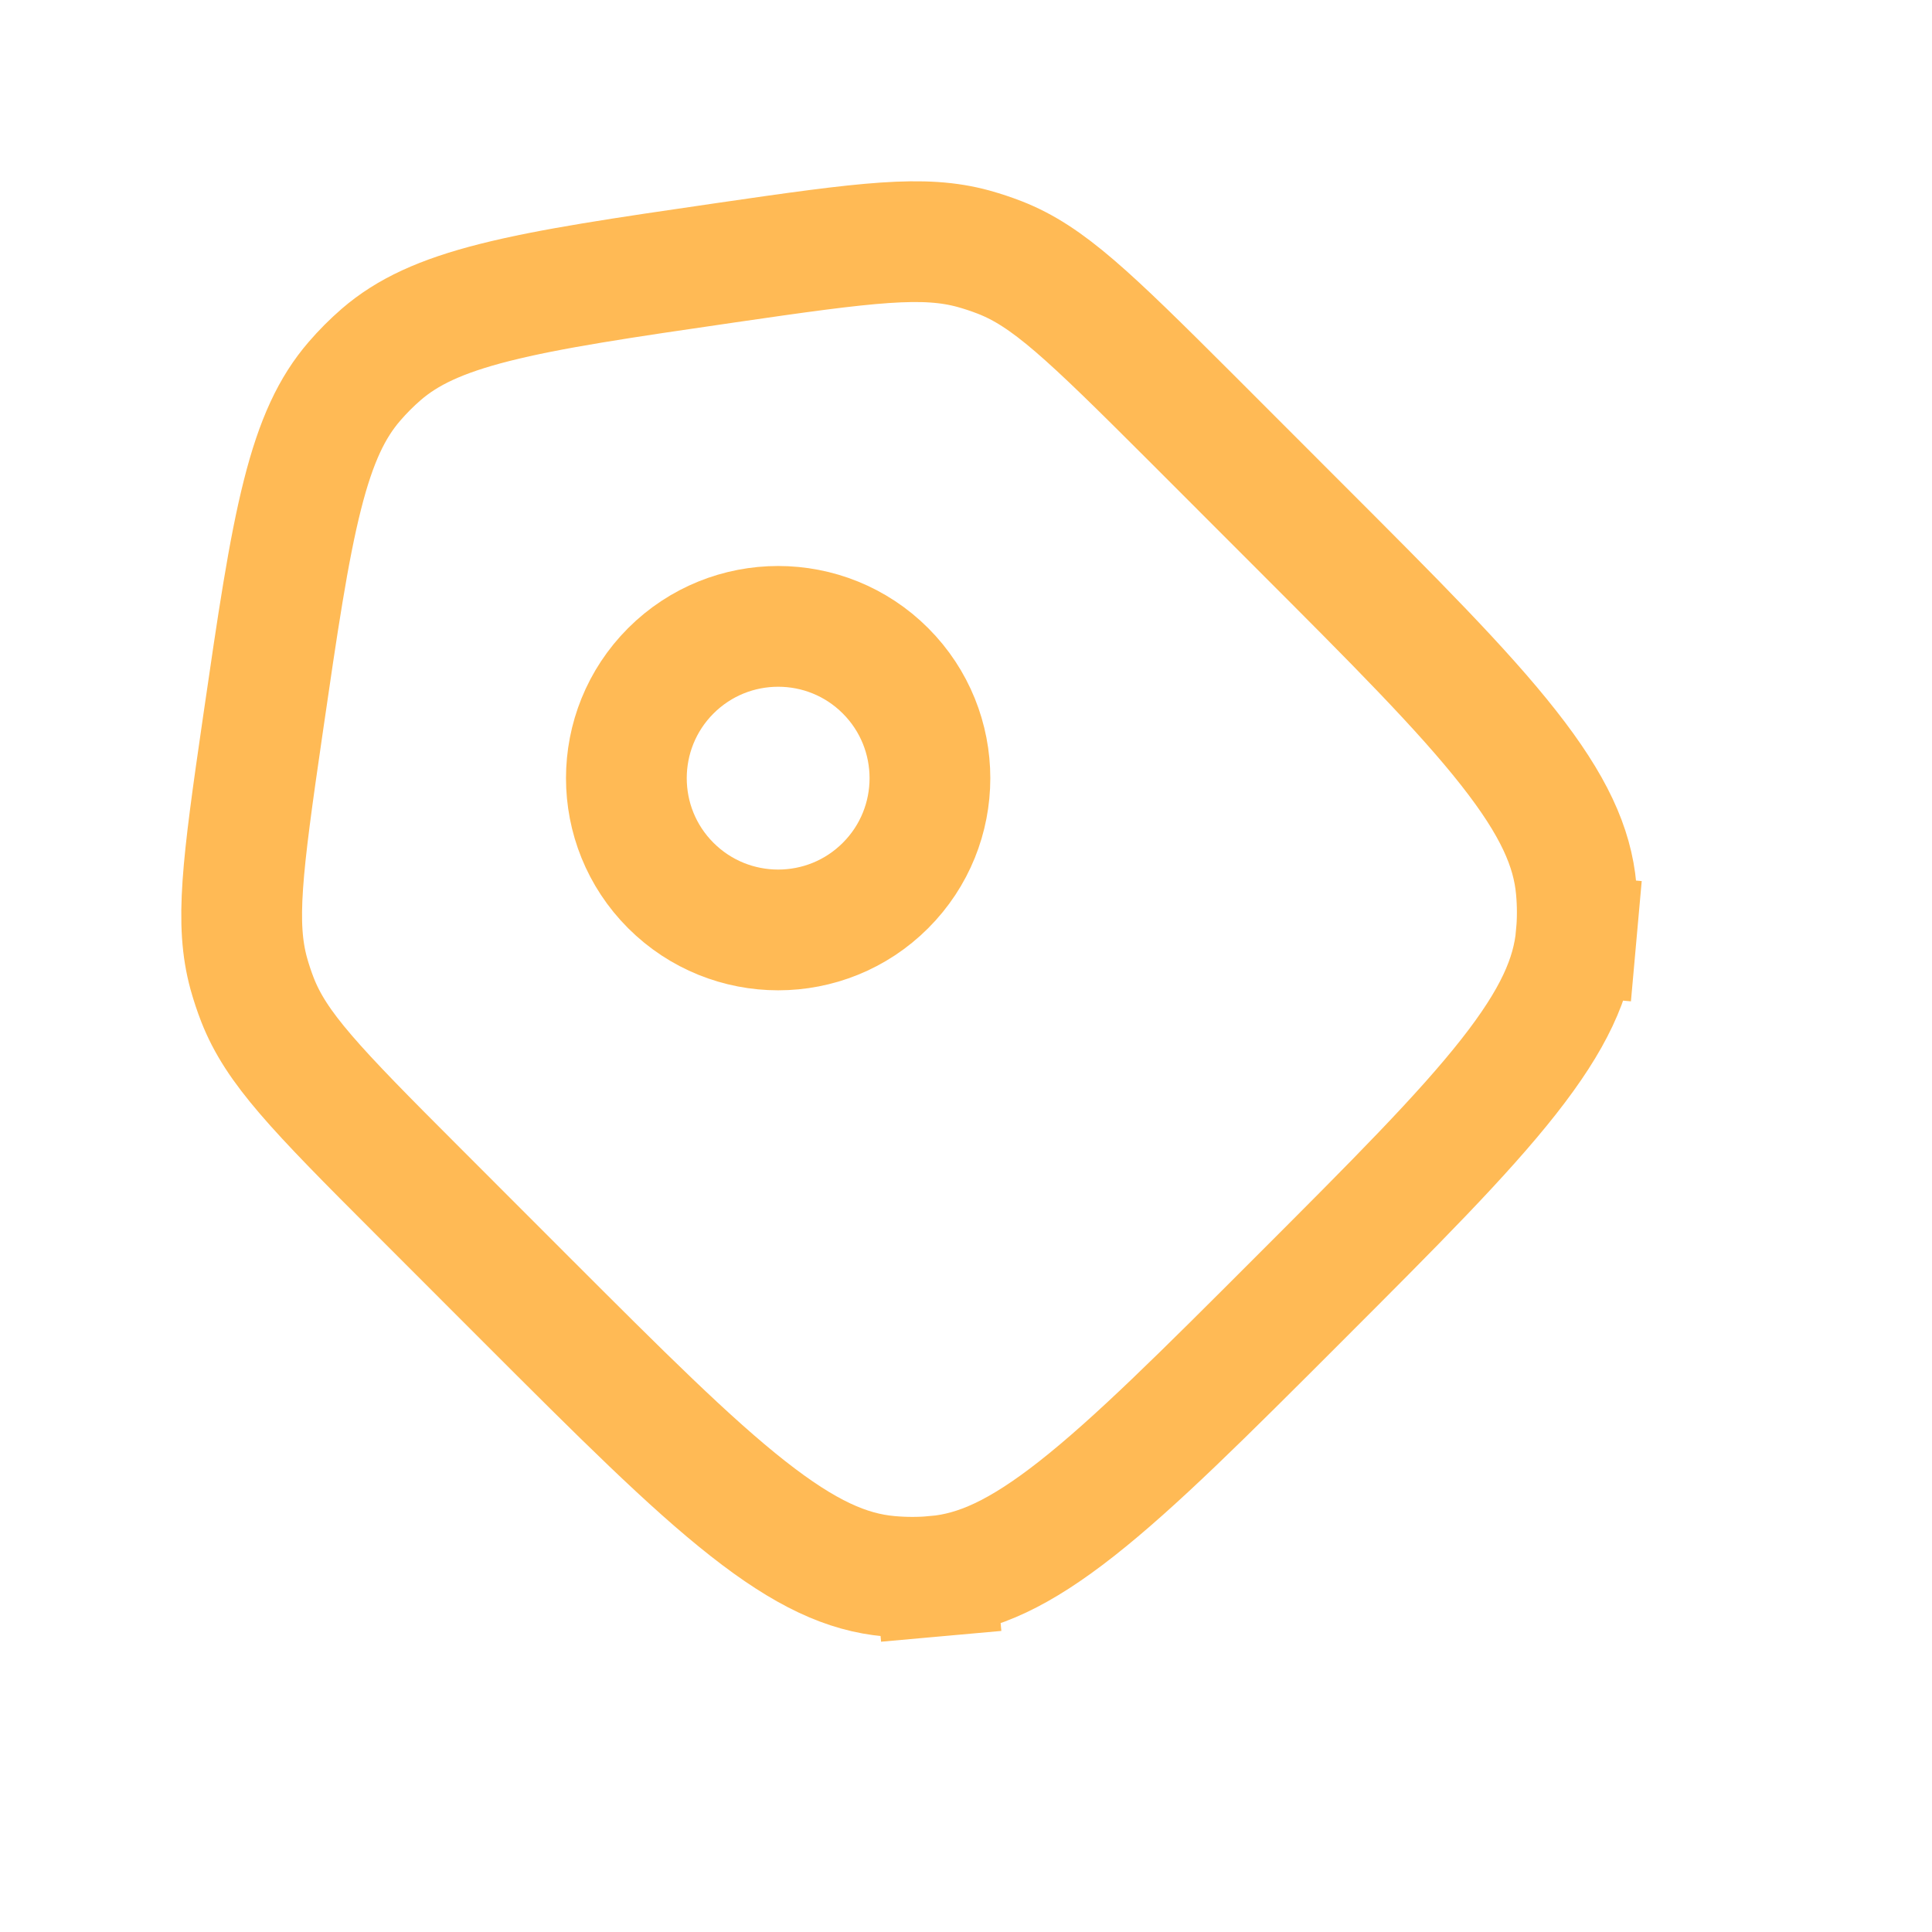
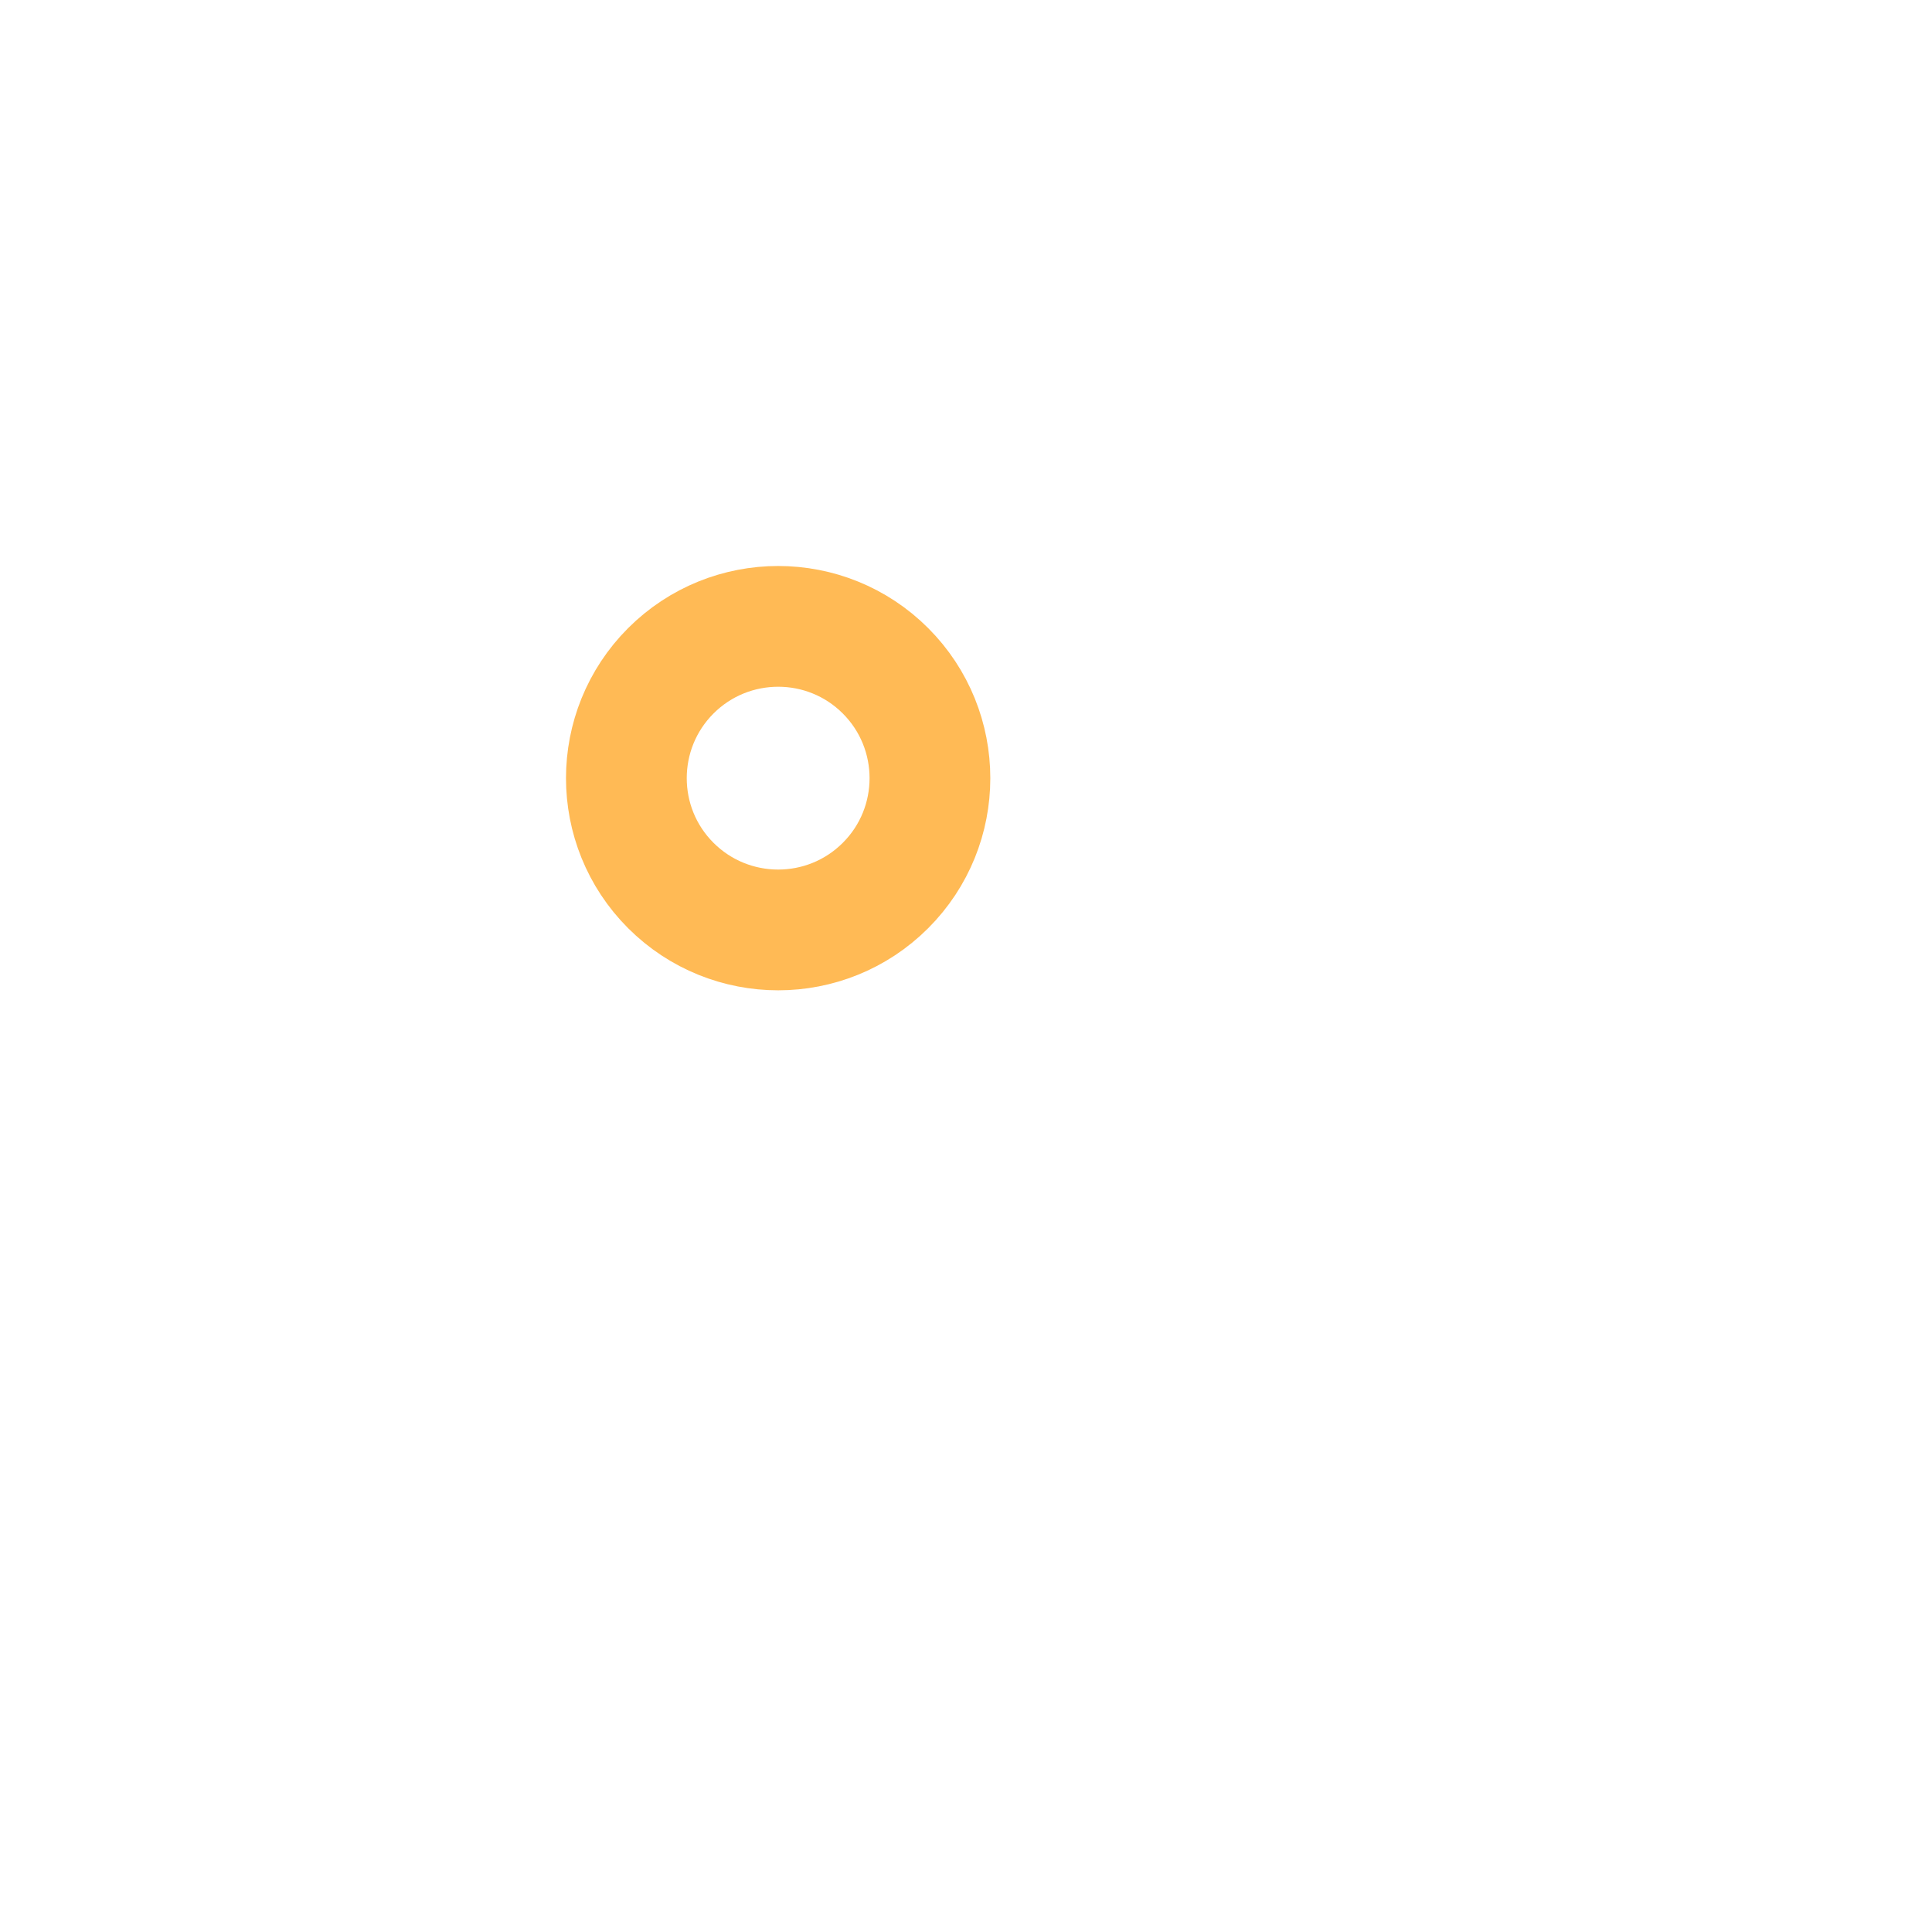
<svg xmlns="http://www.w3.org/2000/svg" width="24" height="24" viewBox="0 0 24 24" fill="none">
-   <path d="M9.008 3.265C10.797 3.004 11.474 2.921 12.093 3.09C12.204 3.121 12.313 3.157 12.421 3.199C13.018 3.433 13.511 3.905 14.79 5.183L16.136 6.53C17.326 7.72 18.171 8.566 18.741 9.292C19.301 10.004 19.533 10.523 19.58 11.042C19.598 11.236 19.598 11.431 19.58 11.625L20.327 11.692L19.58 11.625C19.533 12.144 19.301 12.663 18.741 13.375C18.171 14.1 17.326 14.946 16.136 16.136C14.947 17.326 14.1 18.171 13.375 18.741C12.663 19.301 12.144 19.533 11.625 19.58L11.692 20.327L11.625 19.58C11.431 19.598 11.236 19.598 11.042 19.58C10.523 19.533 10.004 19.301 9.292 18.741C8.566 18.171 7.72 17.326 6.53 16.136L5.184 14.789C3.905 13.511 3.433 13.018 3.199 12.421C3.157 12.313 3.121 12.204 3.09 12.093C2.921 11.473 3.004 10.796 3.265 9.008C3.45 7.736 3.582 6.839 3.757 6.147C3.928 5.47 4.125 5.059 4.402 4.738C4.505 4.618 4.618 4.505 4.738 4.401C5.059 4.125 5.47 3.928 6.147 3.757C6.839 3.582 7.736 3.45 9.008 3.265Z" stroke="#FFBA55" stroke-width="1.5" />
  <path d="M11 11C11.736 10.264 11.736 9.07 11 8.333C10.264 7.597 9.07 7.597 8.333 8.333C7.597 9.07 7.597 10.264 8.333 11C9.07 11.736 10.264 11.736 11 11Z" stroke="#FFBA55" stroke-width="1.5" />
</svg>